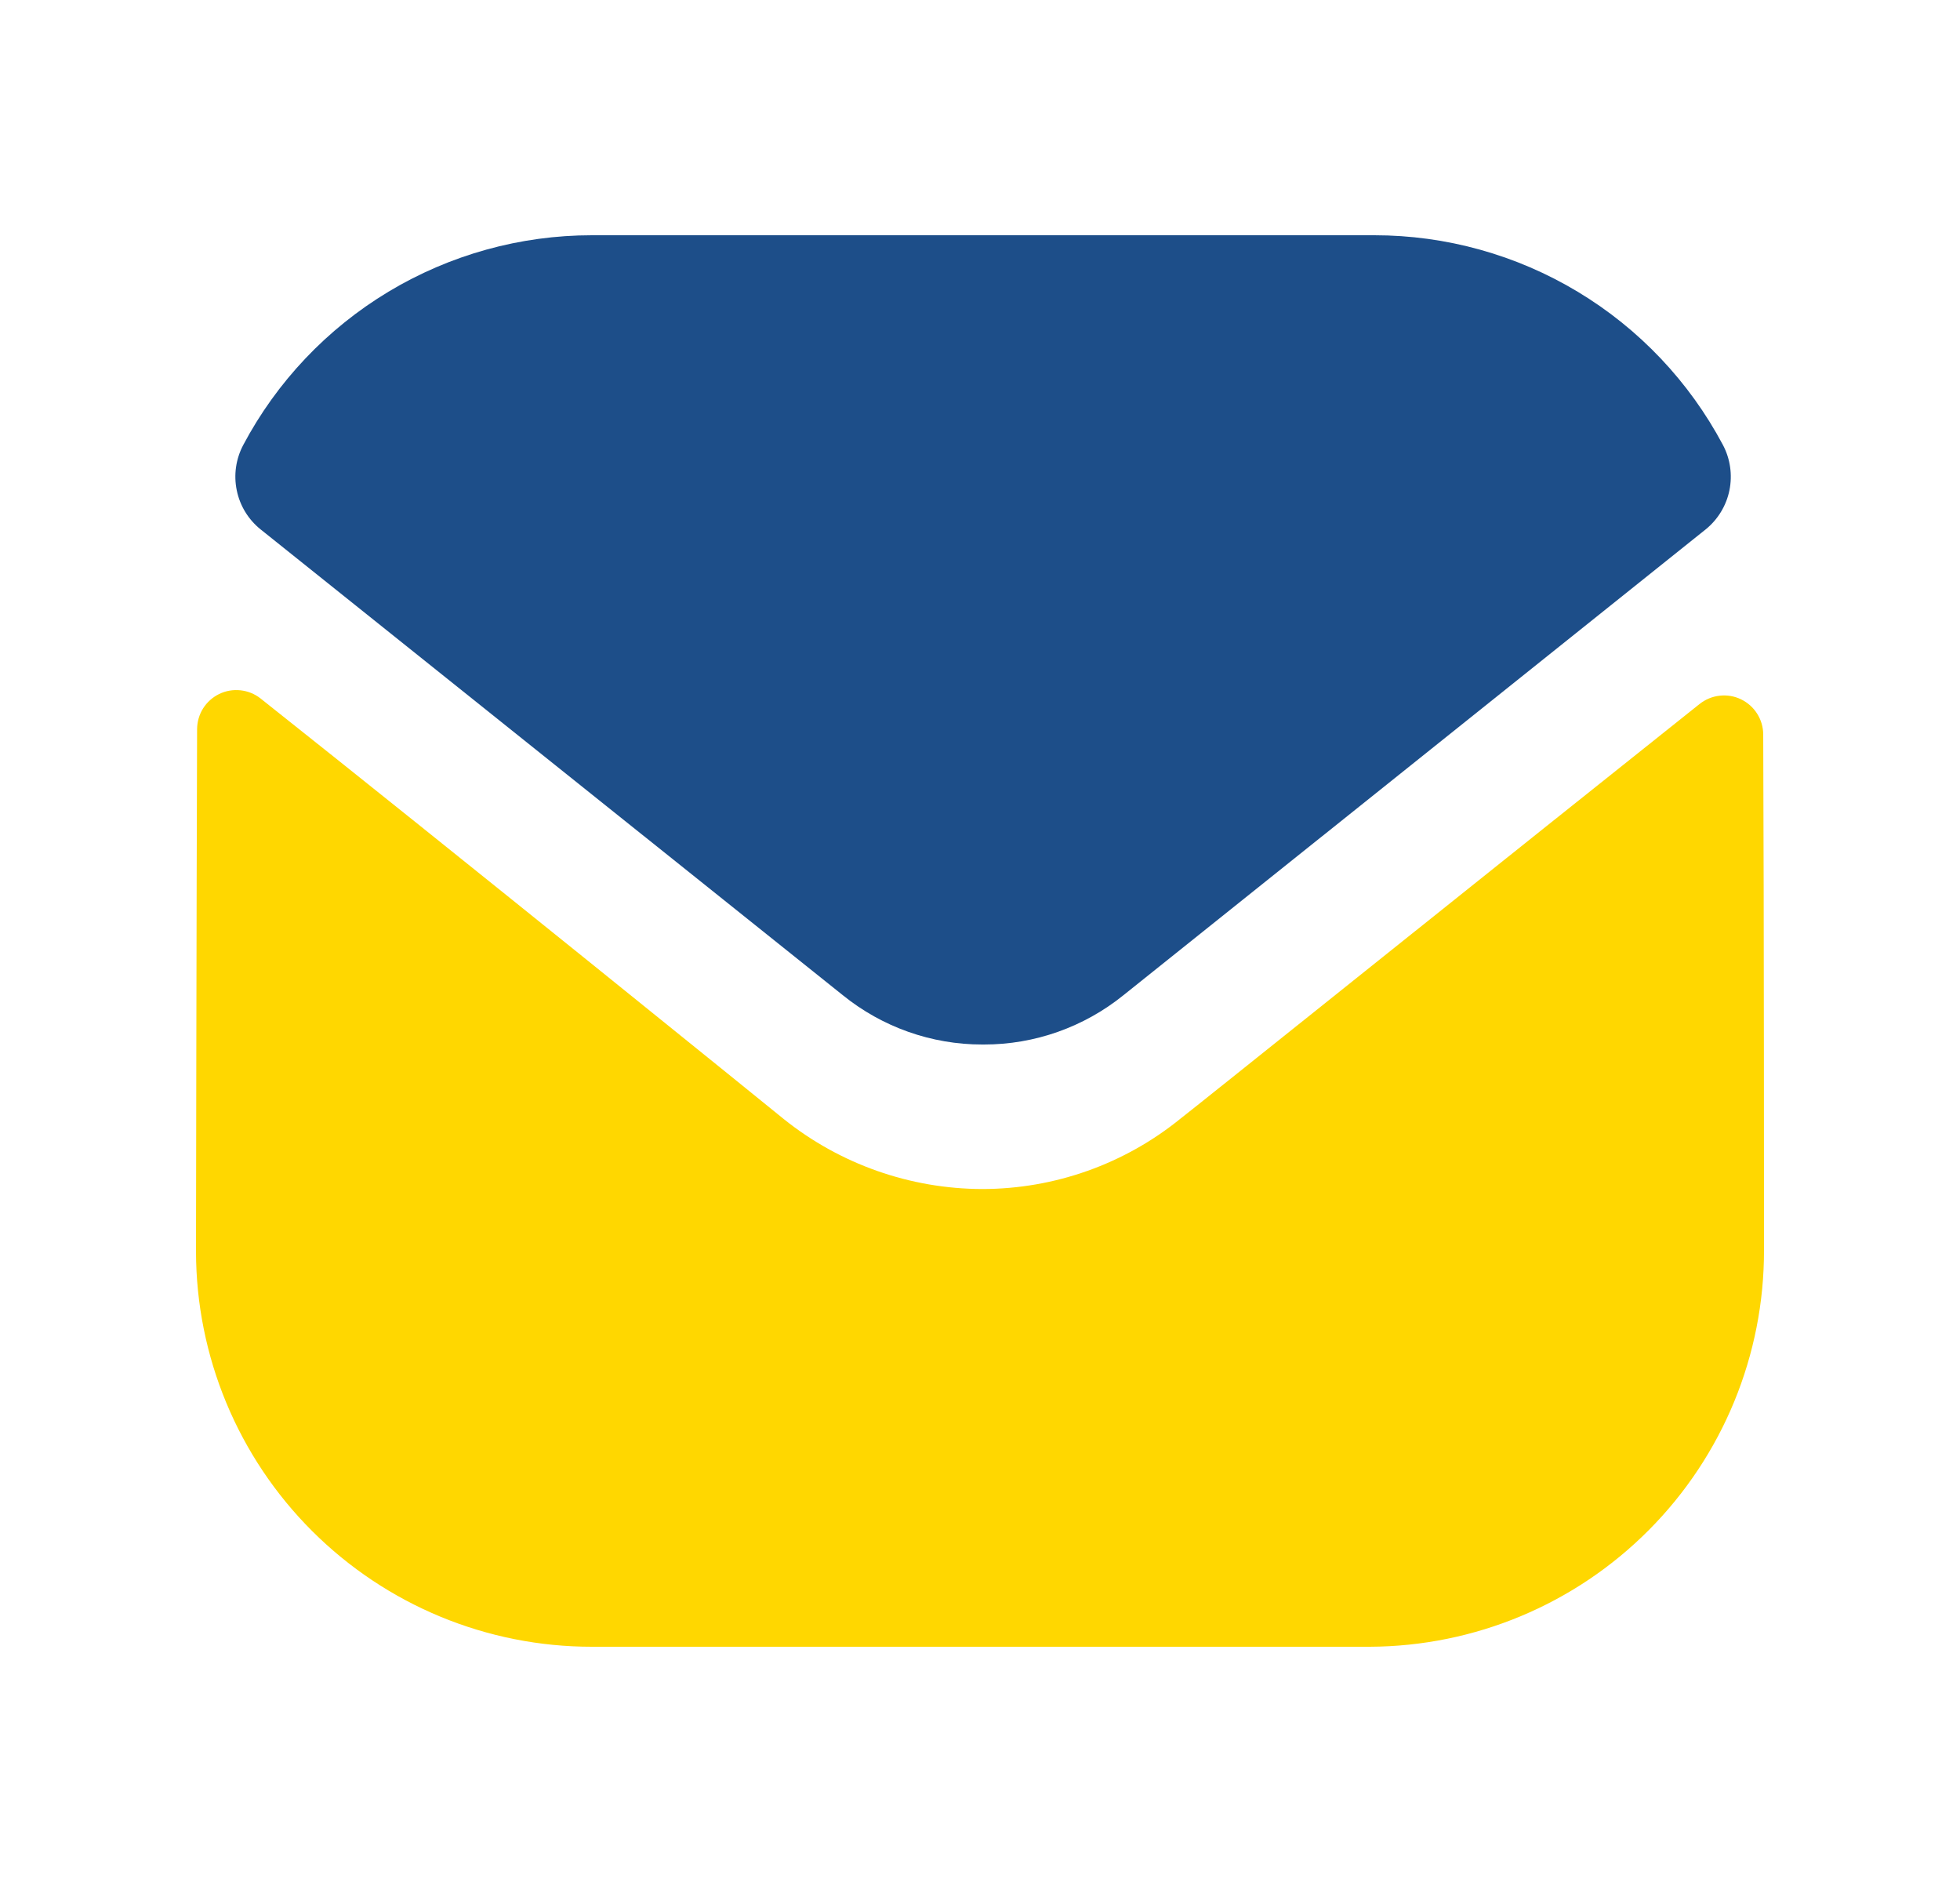
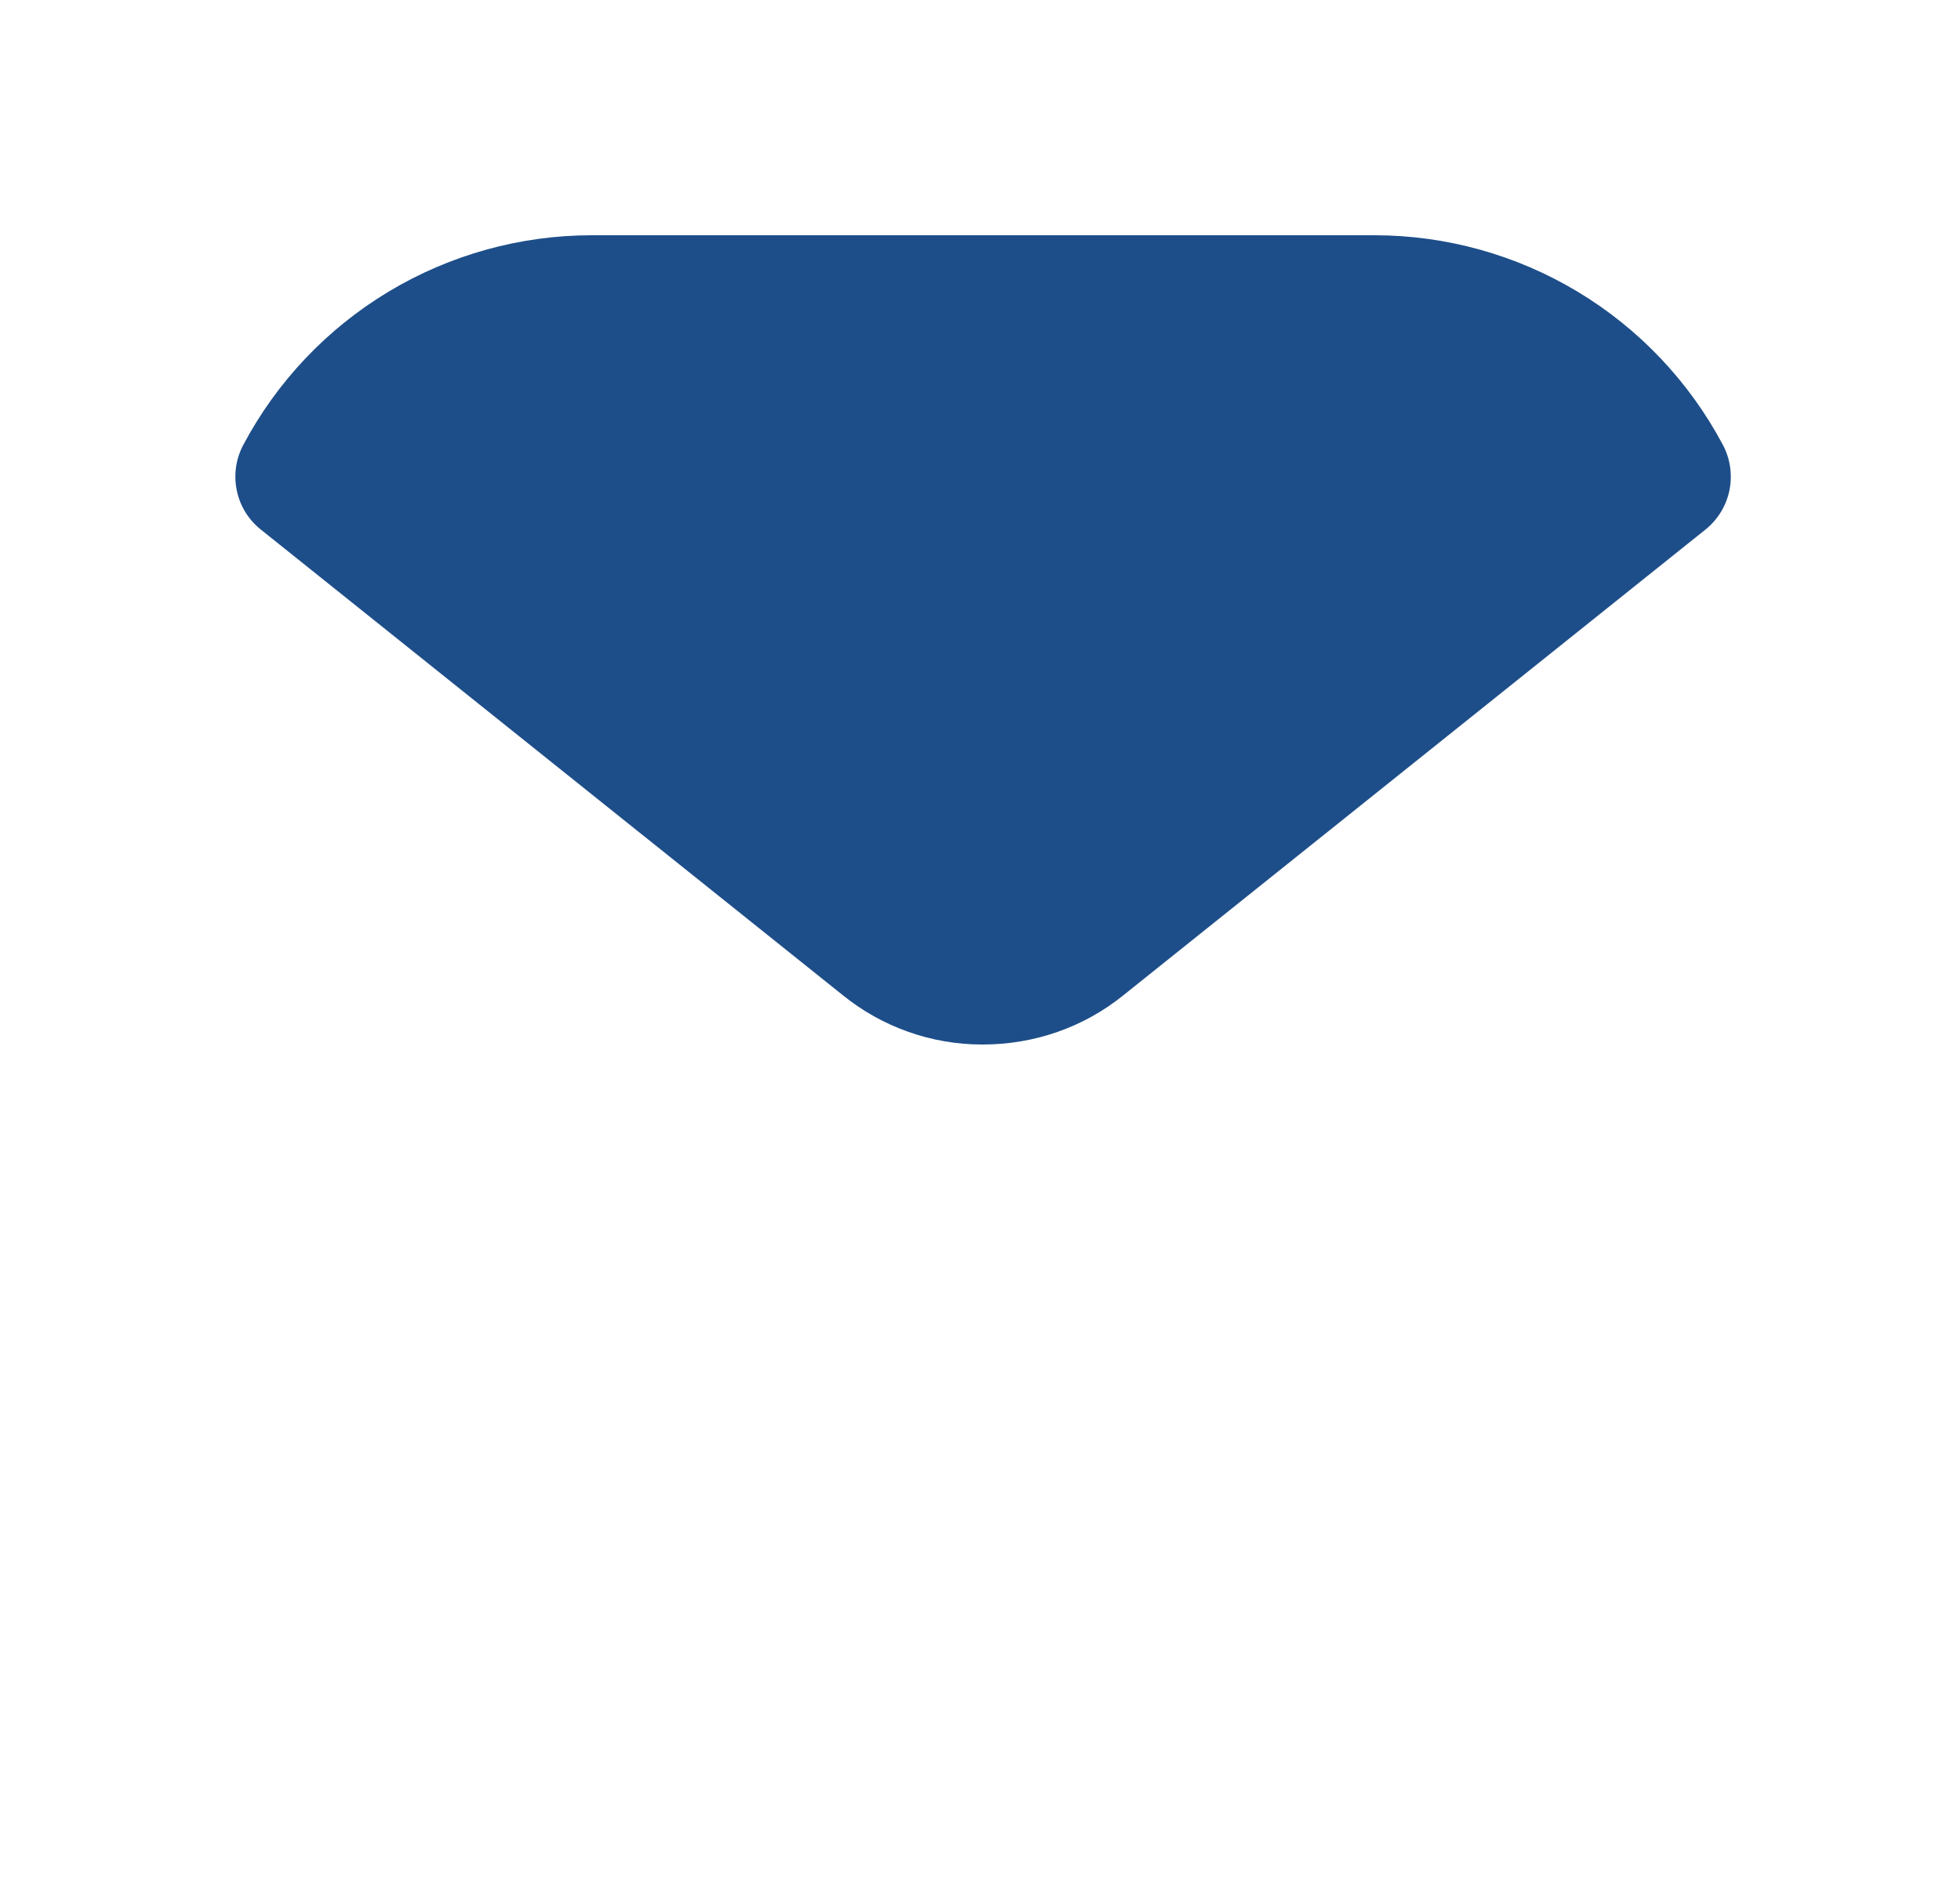
<svg xmlns="http://www.w3.org/2000/svg" width="25" height="24" viewBox="0 0 25 24" fill="none">
-   <path d="M22.5 15.94C22.503 17.278 21.976 18.562 21.032 19.511C20.089 20.46 18.808 20.995 17.47 21H7.55C6.212 21.001 4.929 20.47 3.982 19.525C3.035 18.58 2.502 17.298 2.5 15.96L2.5 15.95C2.5 15.95 2.506 11.524 2.514 9.297C2.515 9.204 2.541 9.112 2.591 9.033C2.641 8.954 2.712 8.891 2.796 8.85C2.88 8.809 2.974 8.793 3.067 8.803C3.16 8.813 3.248 8.848 3.322 8.906C5.7 10.791 9.947 14.228 10 14.273C10.718 14.847 11.61 15.161 12.53 15.163C13.452 15.162 14.345 14.845 15.06 14.263C15.113 14.227 19.267 10.897 21.679 8.977C21.753 8.919 21.841 8.882 21.934 8.872C22.028 8.861 22.122 8.877 22.207 8.918C22.291 8.959 22.363 9.022 22.413 9.102C22.463 9.181 22.49 9.273 22.49 9.367C22.5 11.576 22.5 15.94 22.5 15.94Z" fill="#FFD700" />
-   <path d="M21.976 5.674C21.547 4.867 20.907 4.191 20.123 3.72C19.34 3.249 18.444 3 17.53 3H7.55C6.635 3 5.739 3.249 4.955 3.72C4.172 4.191 3.531 4.867 3.103 5.674C3.009 5.851 2.979 6.056 3.02 6.253C3.06 6.45 3.168 6.626 3.325 6.752L10.75 12.691C11.253 13.098 11.882 13.321 12.53 13.32H12.55C13.197 13.321 13.826 13.098 14.33 12.691L21.755 6.752C21.911 6.626 22.019 6.449 22.059 6.253C22.099 6.056 22.07 5.851 21.976 5.674Z" fill="#1D4E89" />
+   <path d="M21.976 5.674C21.547 4.867 20.907 4.191 20.123 3.72C19.34 3.249 18.444 3 17.53 3H7.55C6.635 3 5.739 3.249 4.955 3.72C4.172 4.191 3.531 4.867 3.103 5.674C3.009 5.851 2.979 6.056 3.02 6.253C3.06 6.45 3.168 6.626 3.325 6.752L10.75 12.691C11.253 13.098 11.882 13.321 12.53 13.32C13.197 13.321 13.826 13.098 14.33 12.691L21.755 6.752C21.911 6.626 22.019 6.449 22.059 6.253C22.099 6.056 22.07 5.851 21.976 5.674Z" fill="#1D4E89" />
</svg>